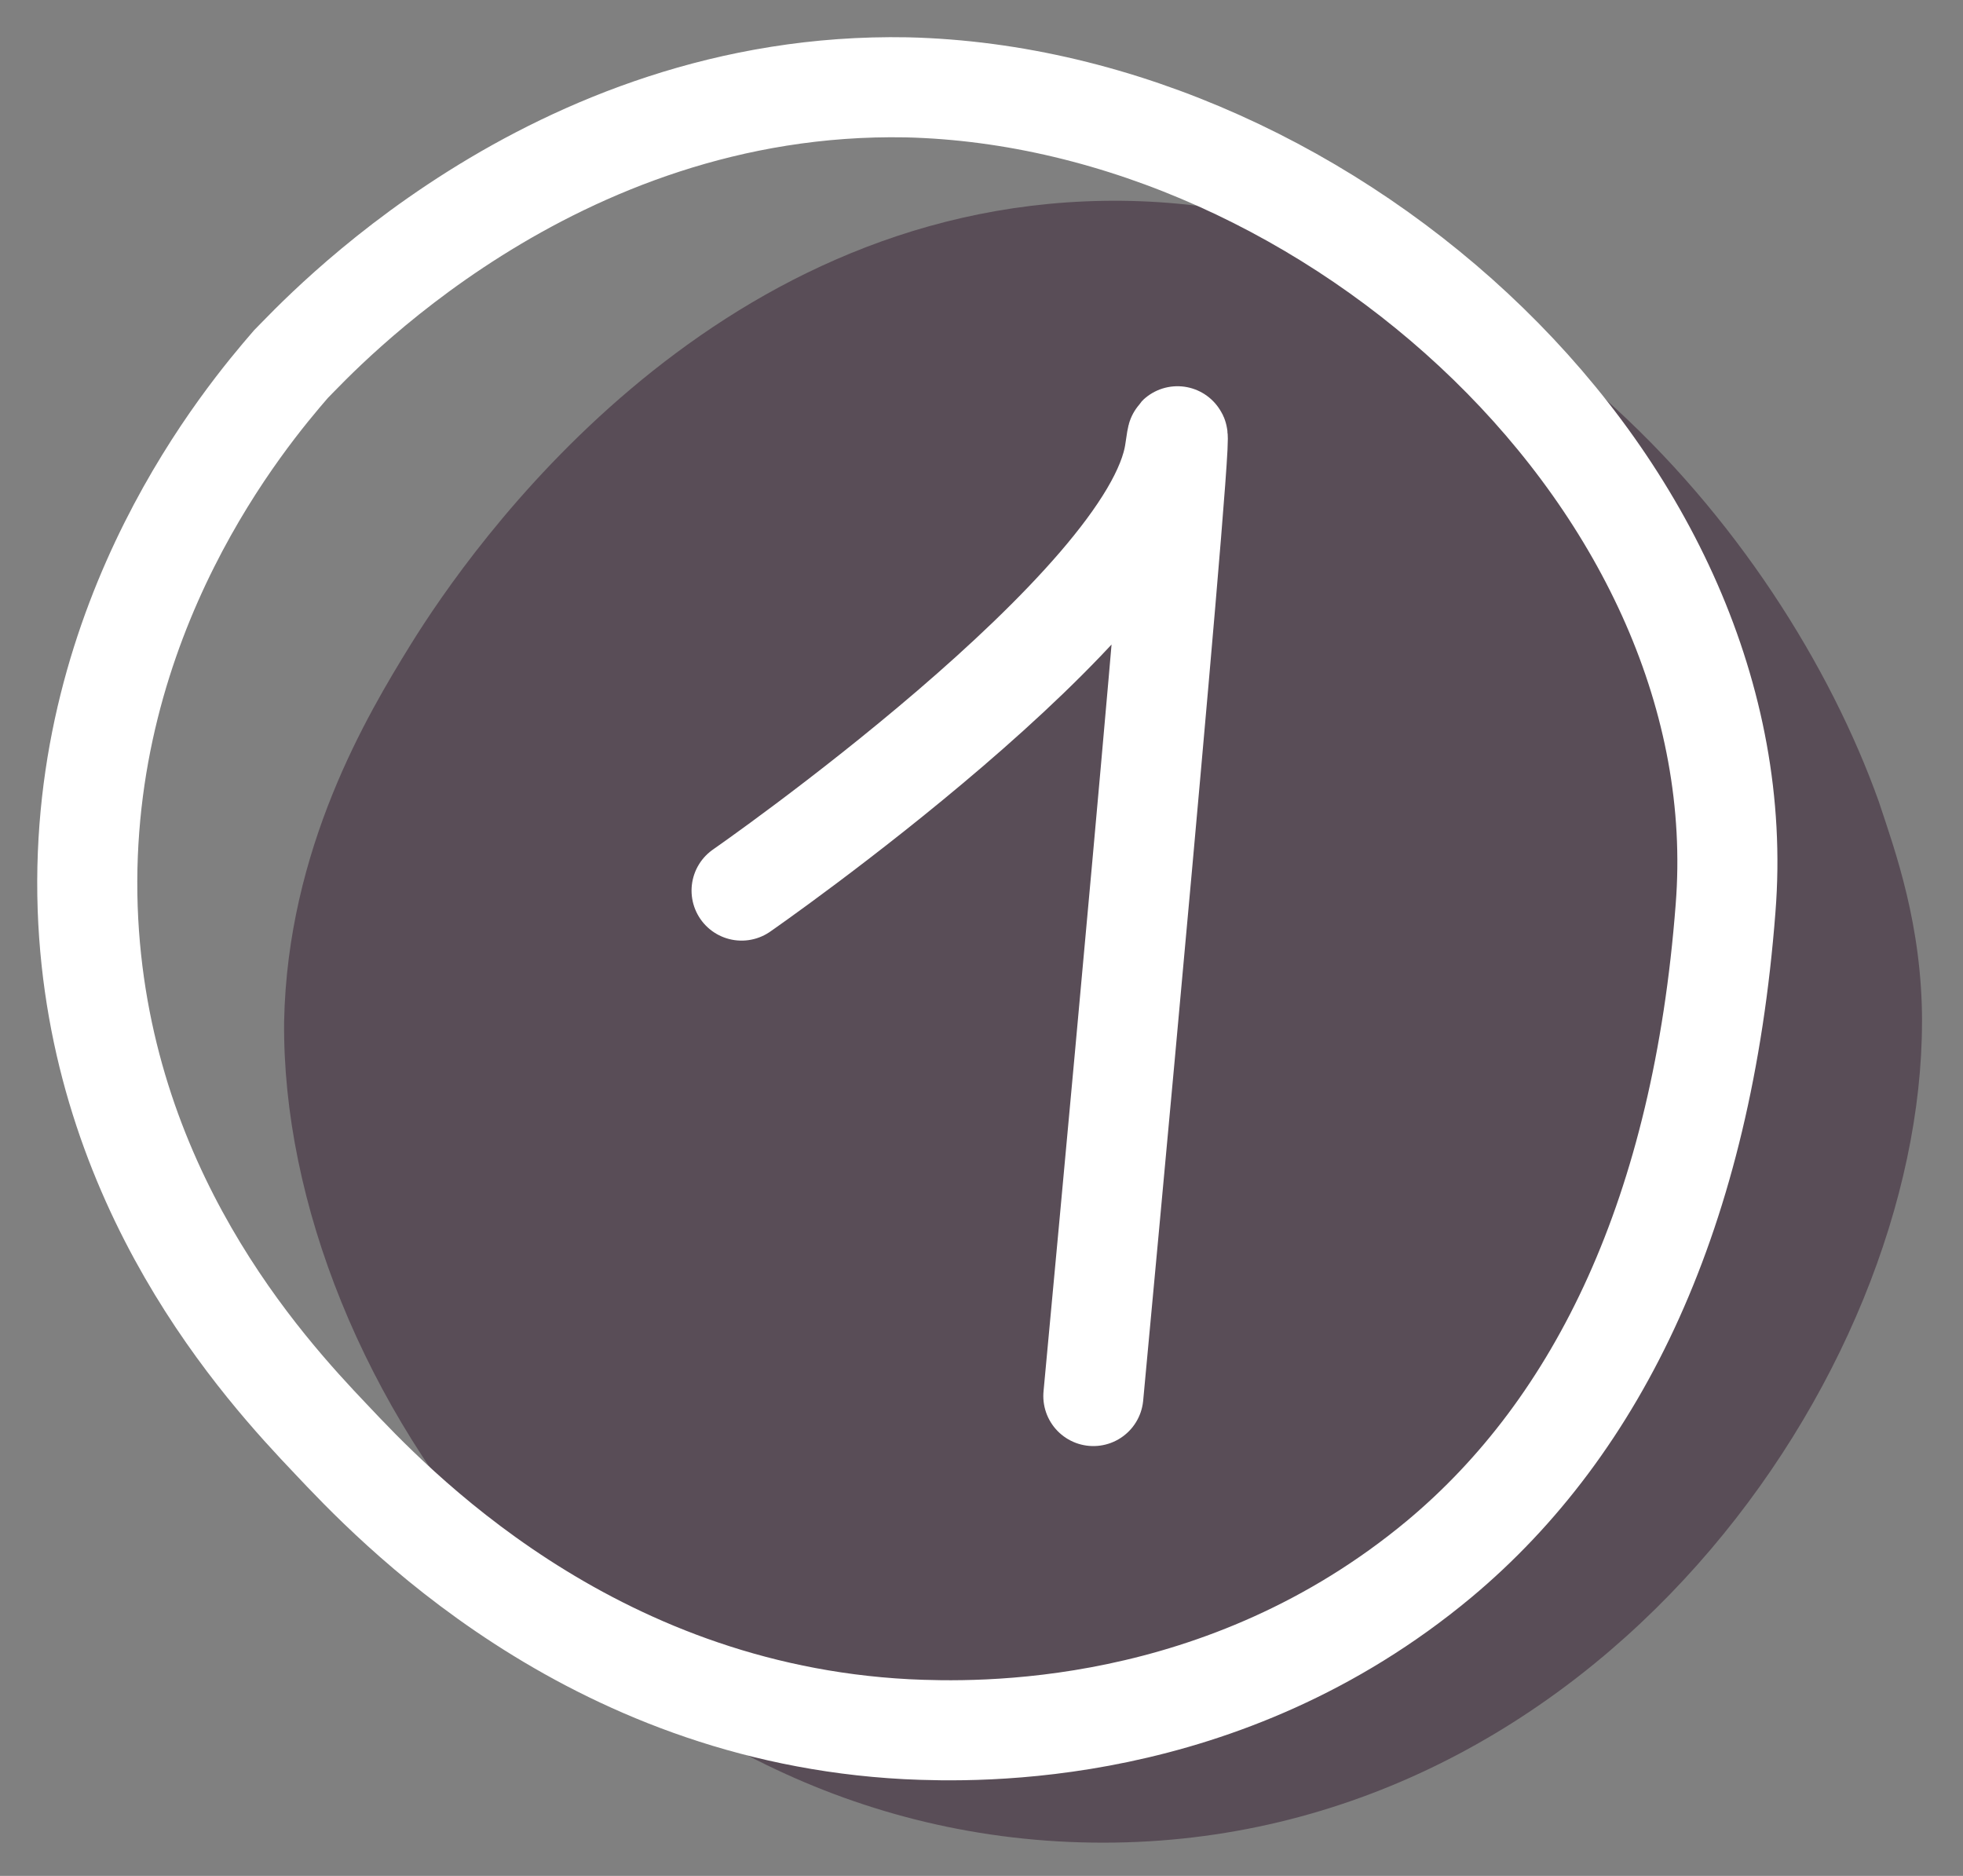
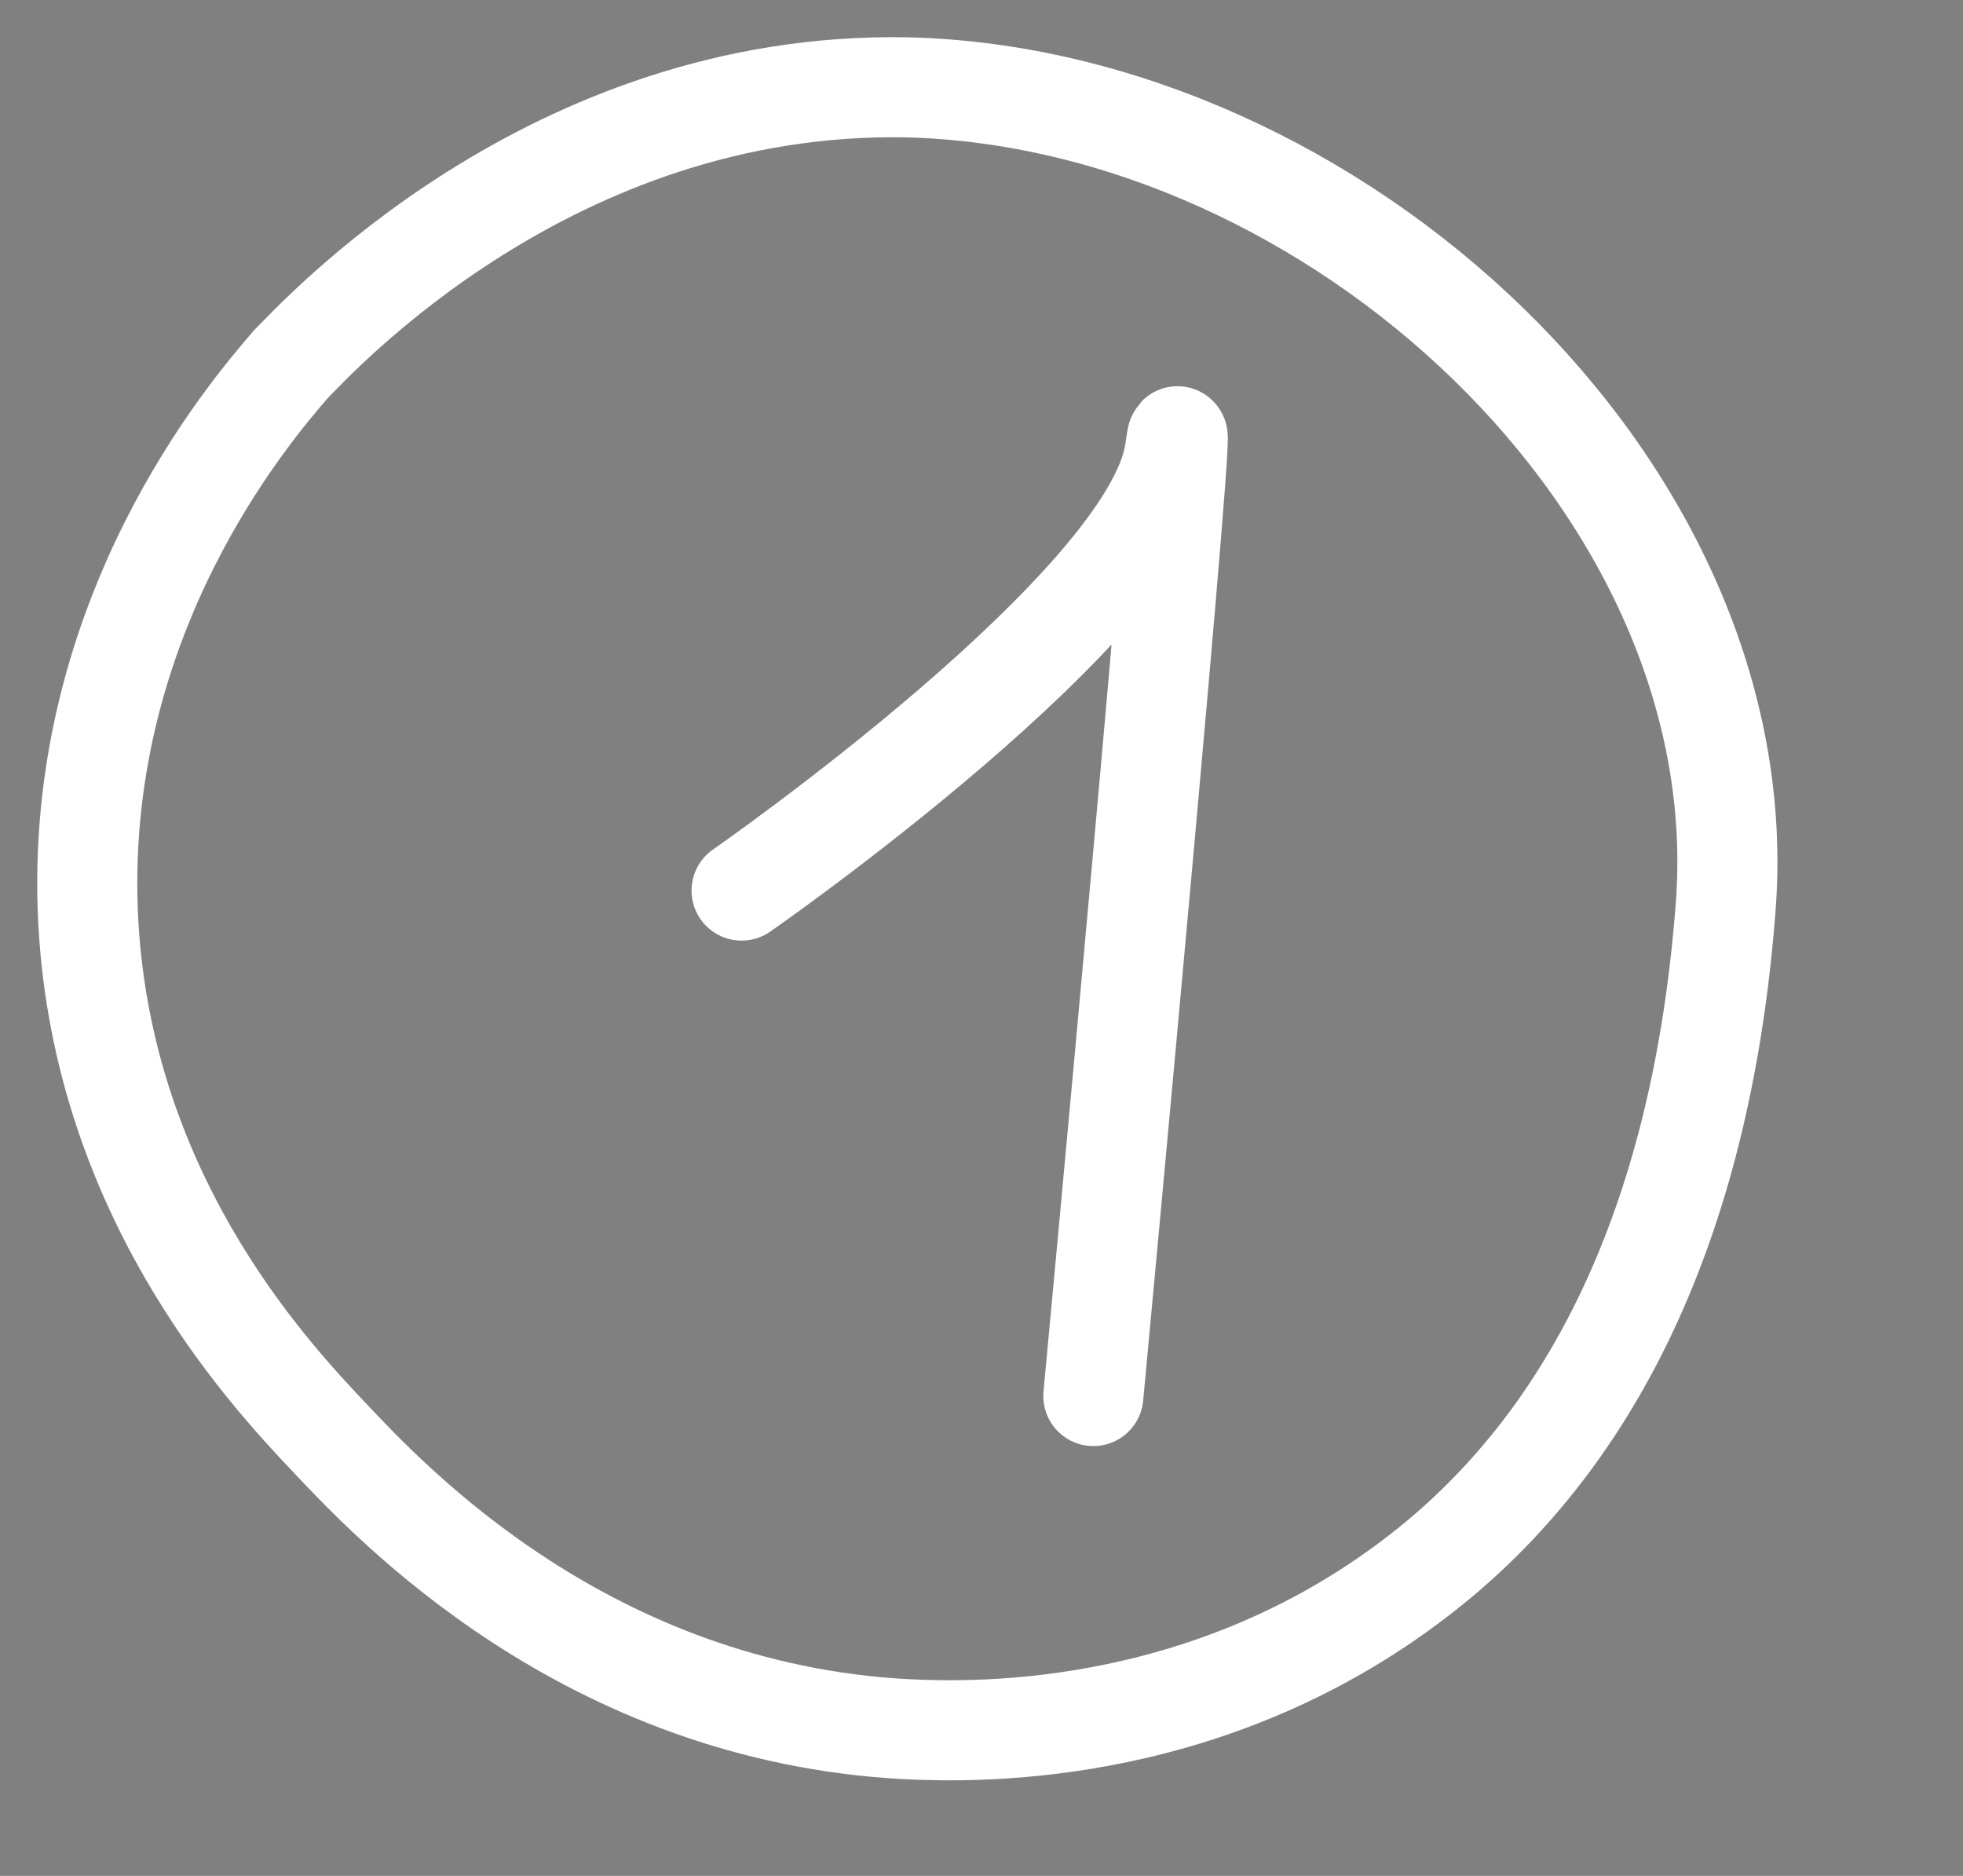
<svg xmlns="http://www.w3.org/2000/svg" width="45" height="43" fill="none">
  <rect width="100%" height="100%" fill="#808080" stroke="none" />
-   <path d="M44.06 23.421c0 8.108-7.478 18.817-18.773 18.817S6.437 31.682 6.513 23.421c.077-3.978 1.908-7.037 2.9-8.644 1.374-2.218 6.792-10.02 15.874-10.173 9.081-.153 15.568 7.573 17.782 13.768.381 1.148.992 2.83.992 5.049z" fill="#594D57" />
  <path d="M39.557 20.82c-.534 6.96-2.9 11.856-6.563 14.916-4.96 4.13-10.608 3.978-12.21 3.901-7.327-.382-11.83-5.201-13.203-6.655-1.527-1.606-5.342-5.737-5.571-12.162C1.78 14.09 5.673 9.5 6.665 8.352c.61-.612 5.953-6.502 14.118-6.35 9.769.23 19.537 9.18 18.774 18.818z" stroke="#fff" stroke-width="2.294" stroke-miterlimit="10" stroke-linecap="round" />
  <path d="M17 20.414s9.44-6.55 9.933-10.076C27.424 6.813 25.064 32 25.064 32" stroke="#fff" stroke-width="2.294" stroke-miterlimit="10" stroke-linecap="round" />
</svg>